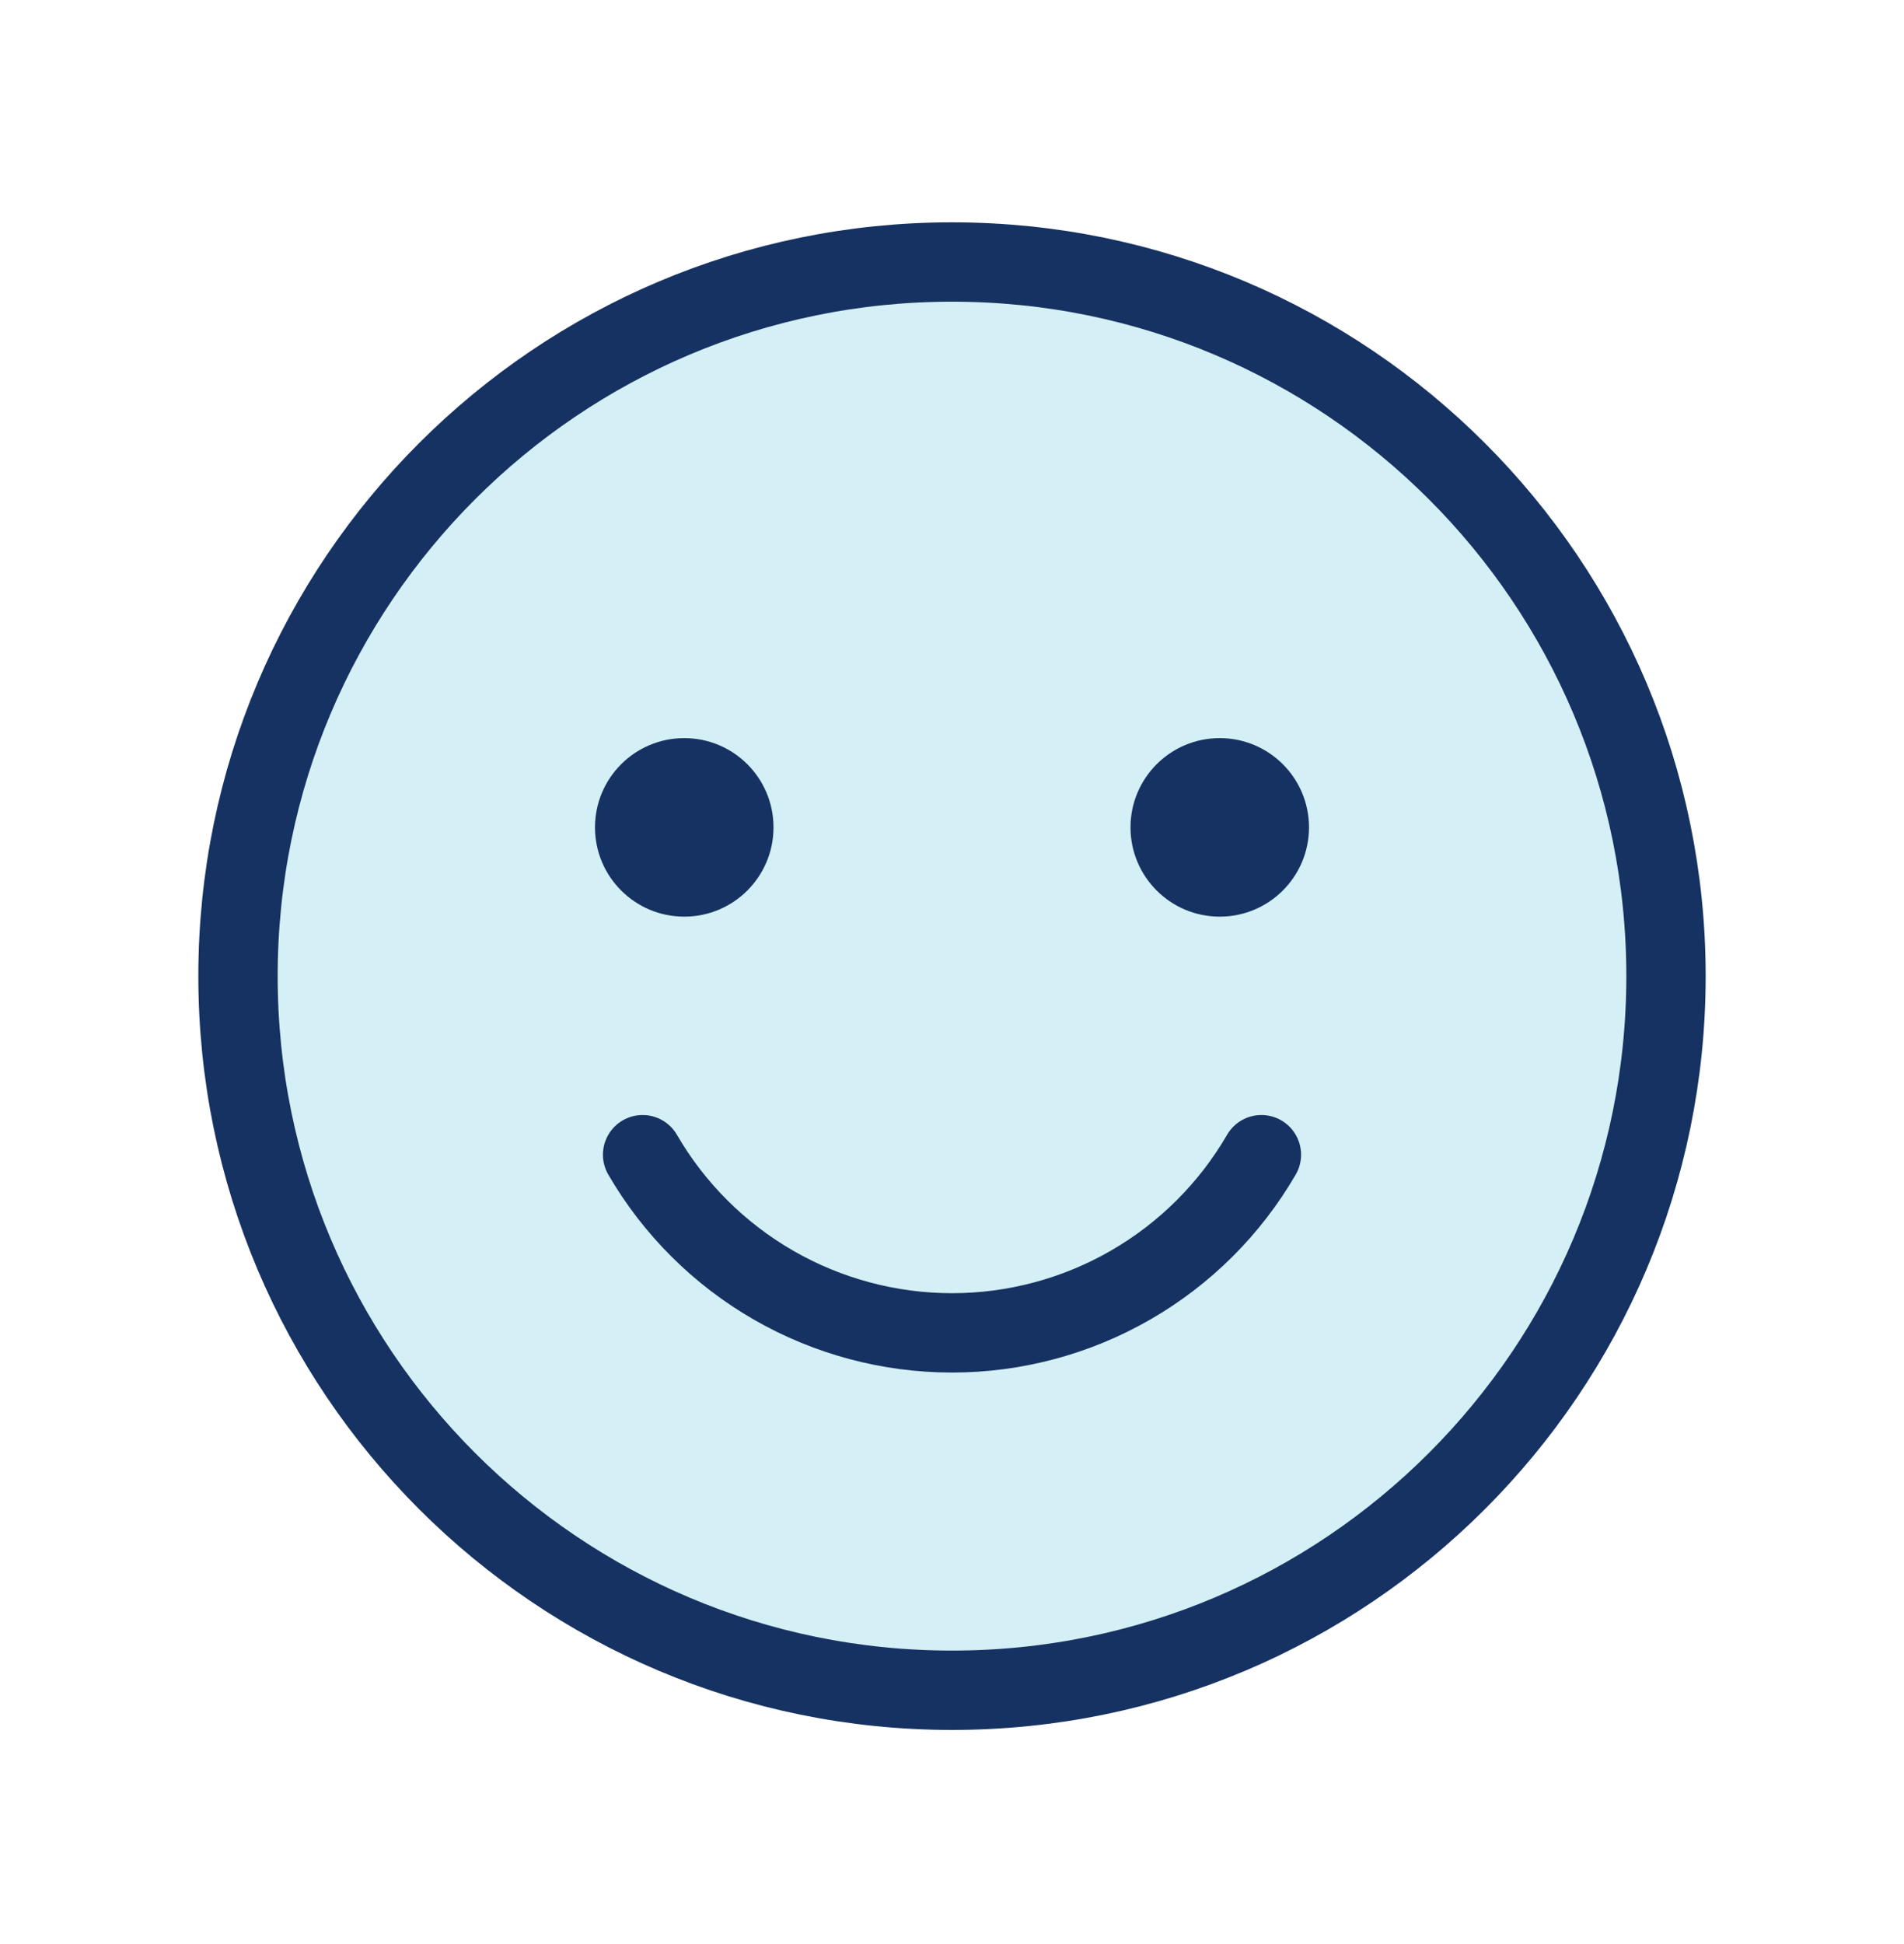
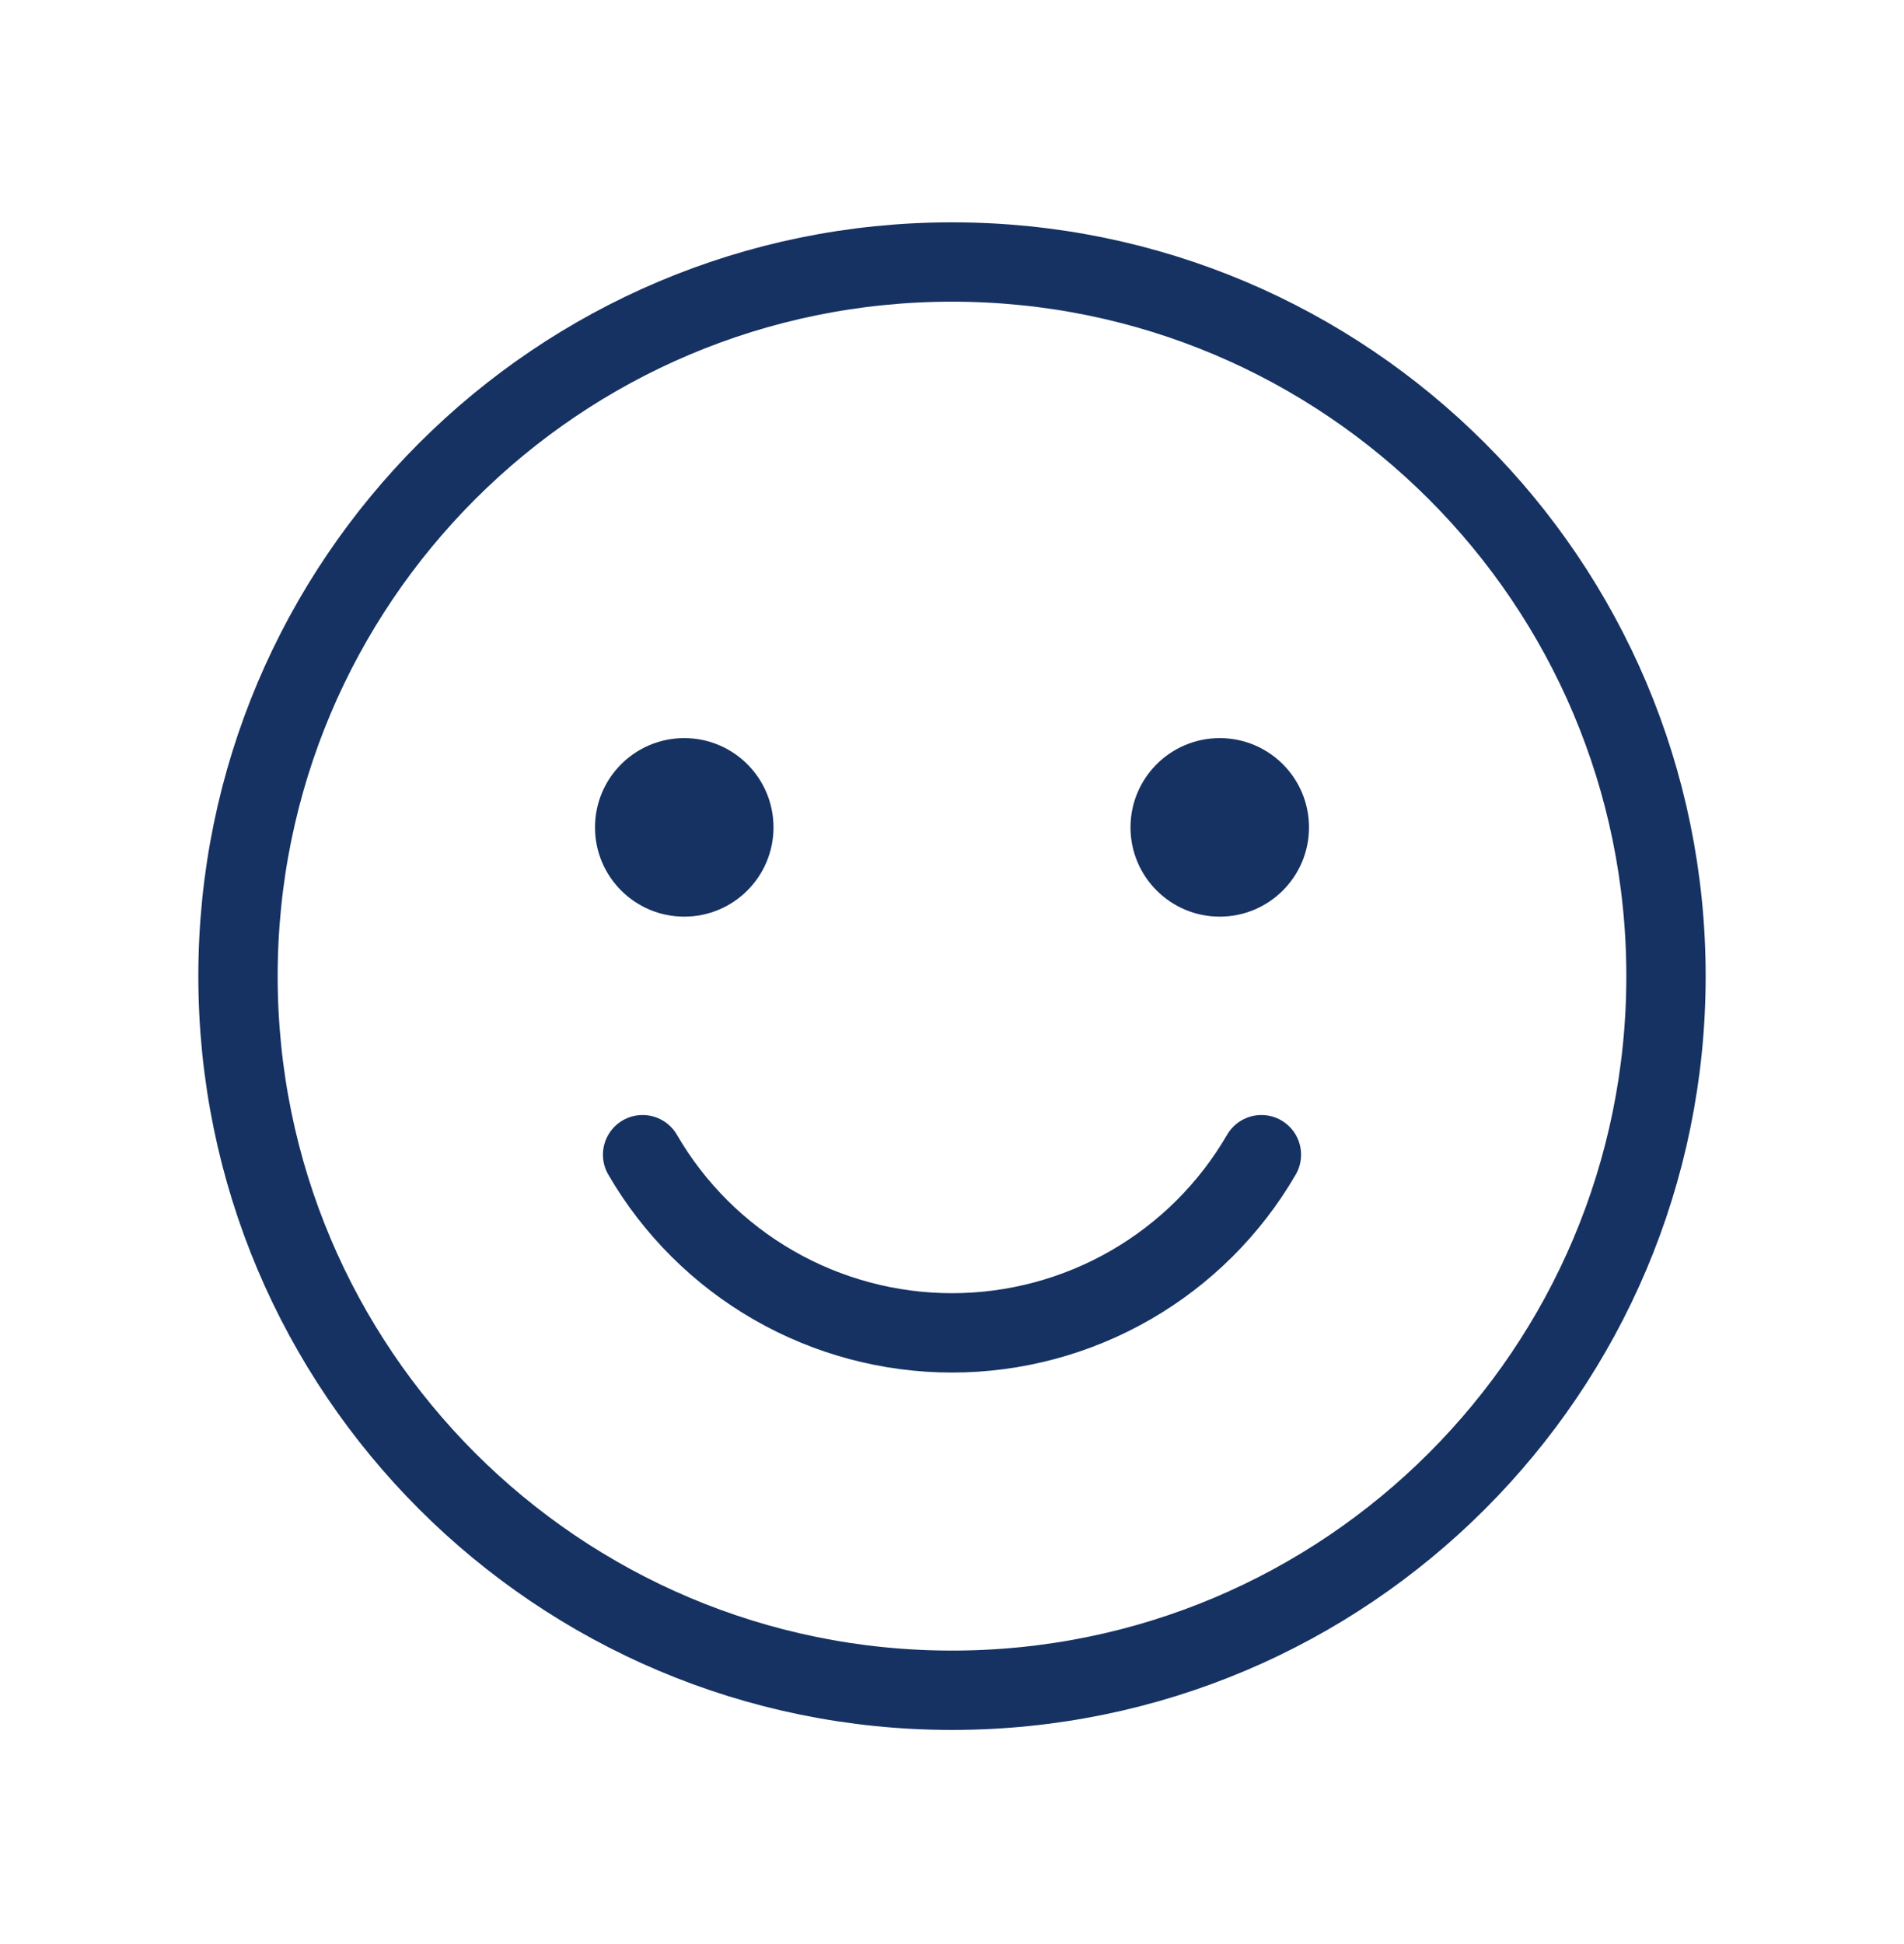
<svg xmlns="http://www.w3.org/2000/svg" width="48" height="49" viewBox="0 0 48 49" fill="none">
  <g clip-path="url(#clip0_519_3687)">
-     <path opacity="0.2" d="M24 42.603C33.941 42.603 42 34.545 42 24.604C42 14.662 33.941 6.604 24 6.604C14.059 6.604 6 14.662 6 24.604C6 34.545 14.059 42.603 24 42.603Z" fill="#2AB3CF" />
    <path d="M24 42.603C33.941 42.603 42 34.545 42 24.604C42 14.662 33.941 6.604 24 6.604C14.059 6.604 6 14.662 6 24.604C6 34.545 14.059 42.603 24 42.603Z" stroke="#163262" stroke-width="2" stroke-miterlimit="10" />
    <path d="M17.25 23.104C18.493 23.104 19.5 22.096 19.5 20.854C19.5 19.611 18.493 18.604 17.25 18.604C16.007 18.604 15 19.611 15 20.854C15 22.096 16.007 23.104 17.25 23.104Z" fill="#163262" />
    <path d="M30.75 23.104C31.993 23.104 33 22.096 33 20.854C33 19.611 31.993 18.604 30.75 18.604C29.507 18.604 28.5 19.611 28.5 20.854C28.5 22.096 29.507 23.104 30.75 23.104Z" fill="#163262" />
    <path d="M31.8 29.104C31.007 30.47 29.869 31.604 28.5 32.392C27.131 33.18 25.58 33.595 24 33.595C22.42 33.595 20.869 33.18 19.5 32.392C18.131 31.604 16.993 30.47 16.2 29.104" stroke="#163262" stroke-width="2" stroke-linecap="round" stroke-linejoin="round" />
  </g>
  <defs>
    <clipPath id="clip0_519_3687">
      <rect width="48" height="48" fill="white" transform="translate(0 0.604)" />
    </clipPath>
  </defs>
</svg>